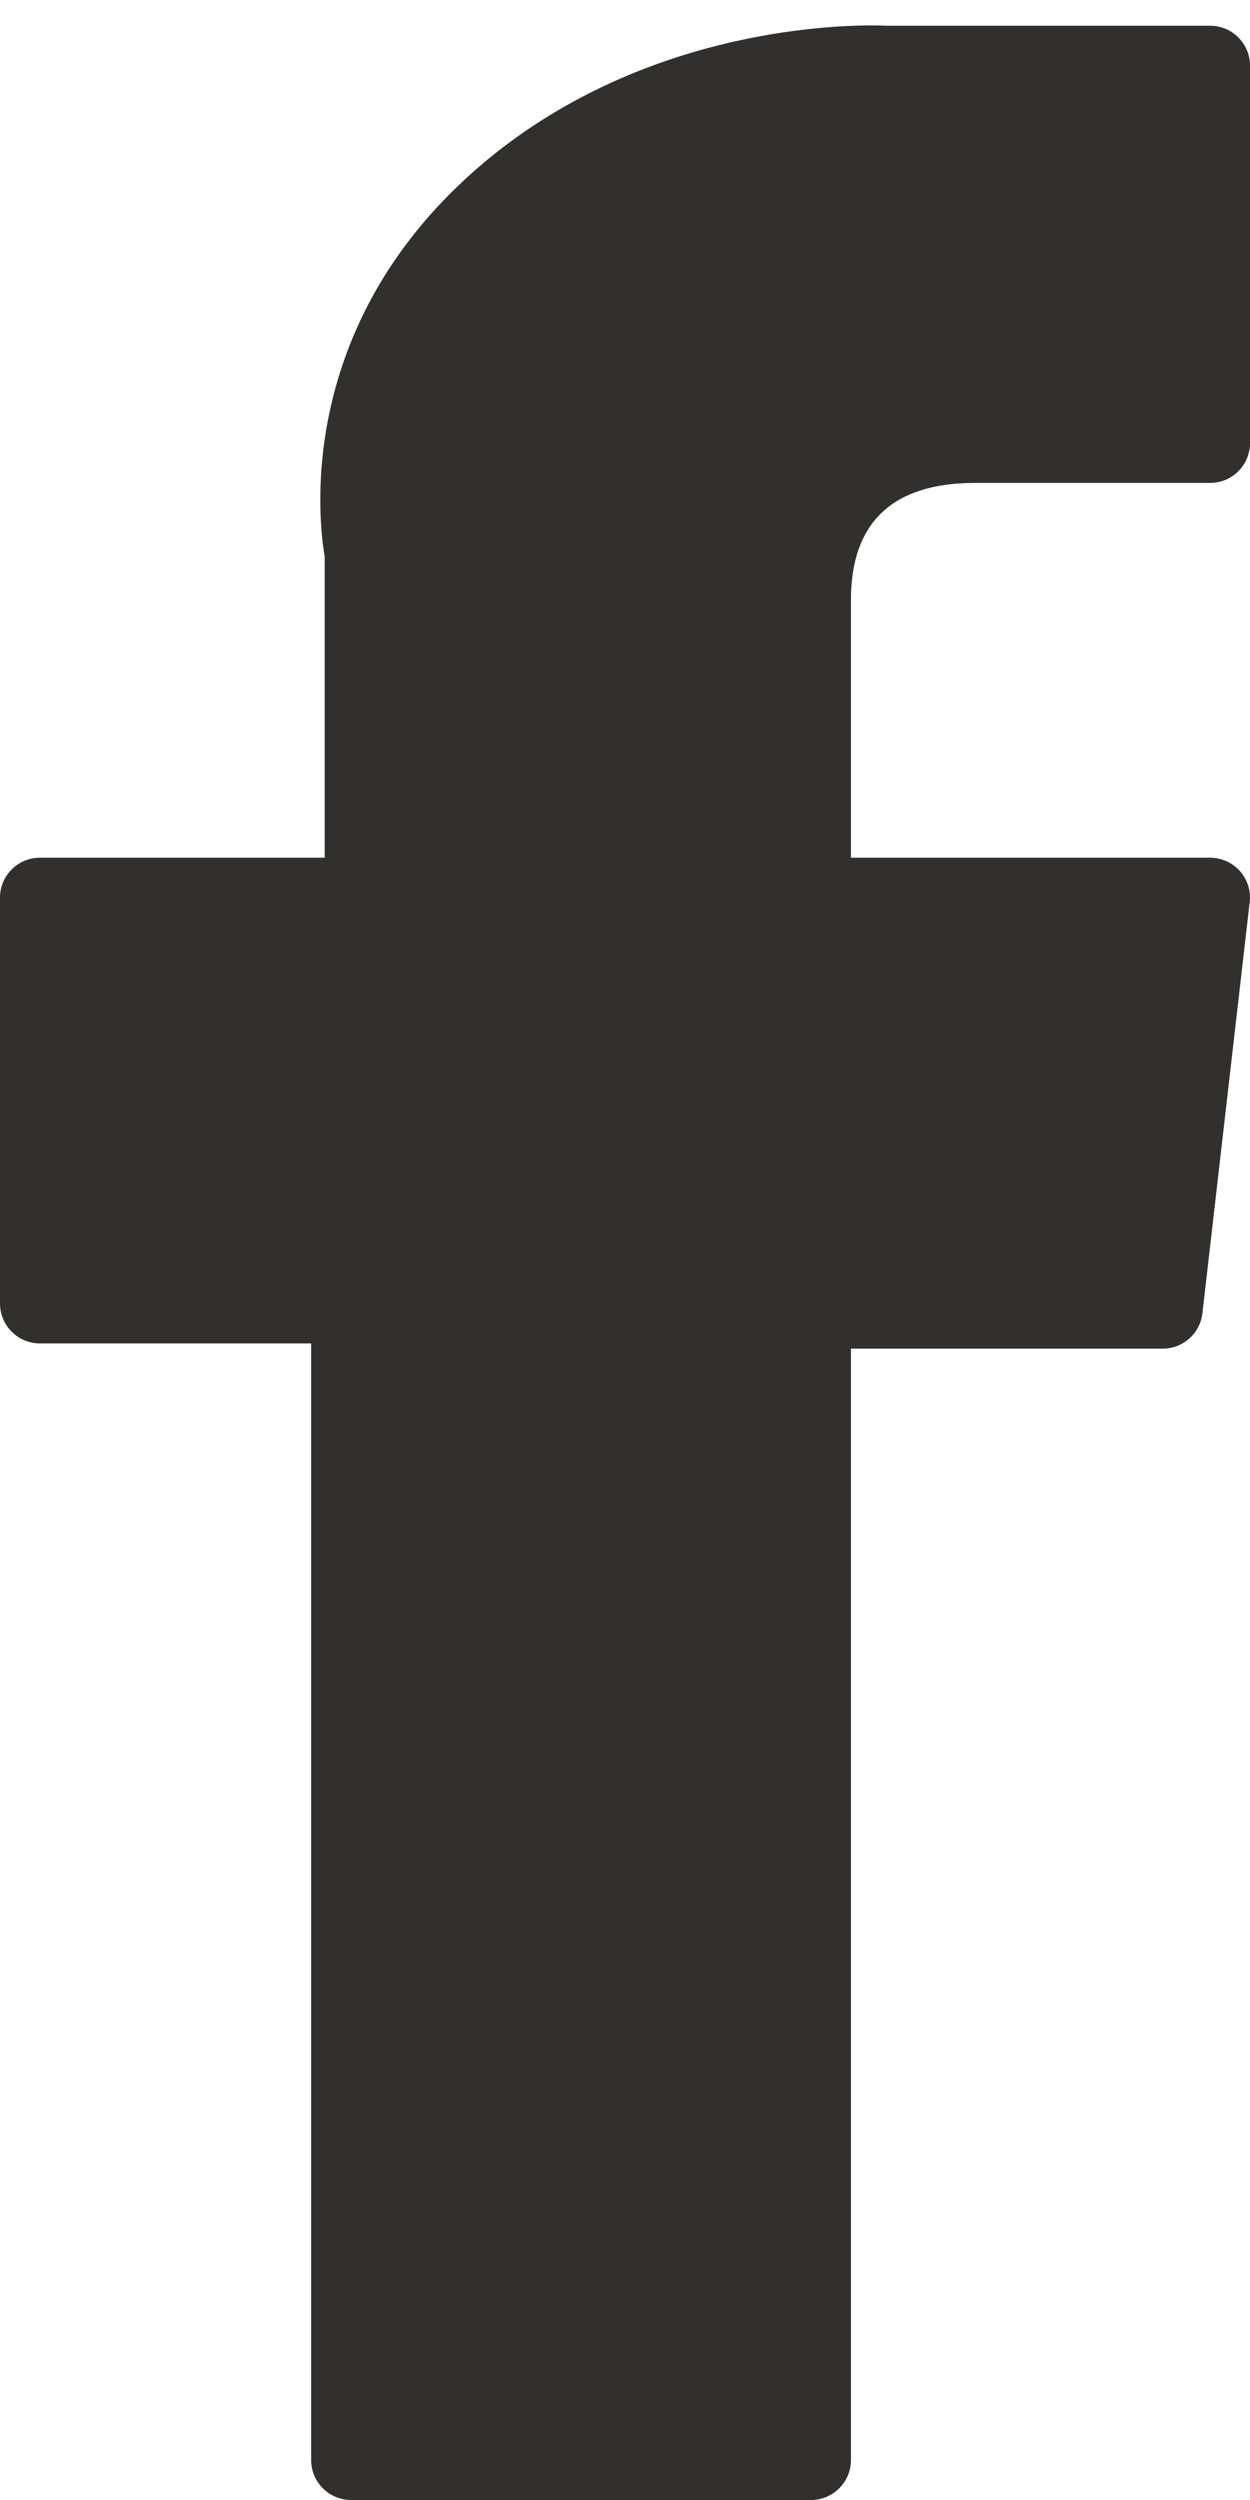
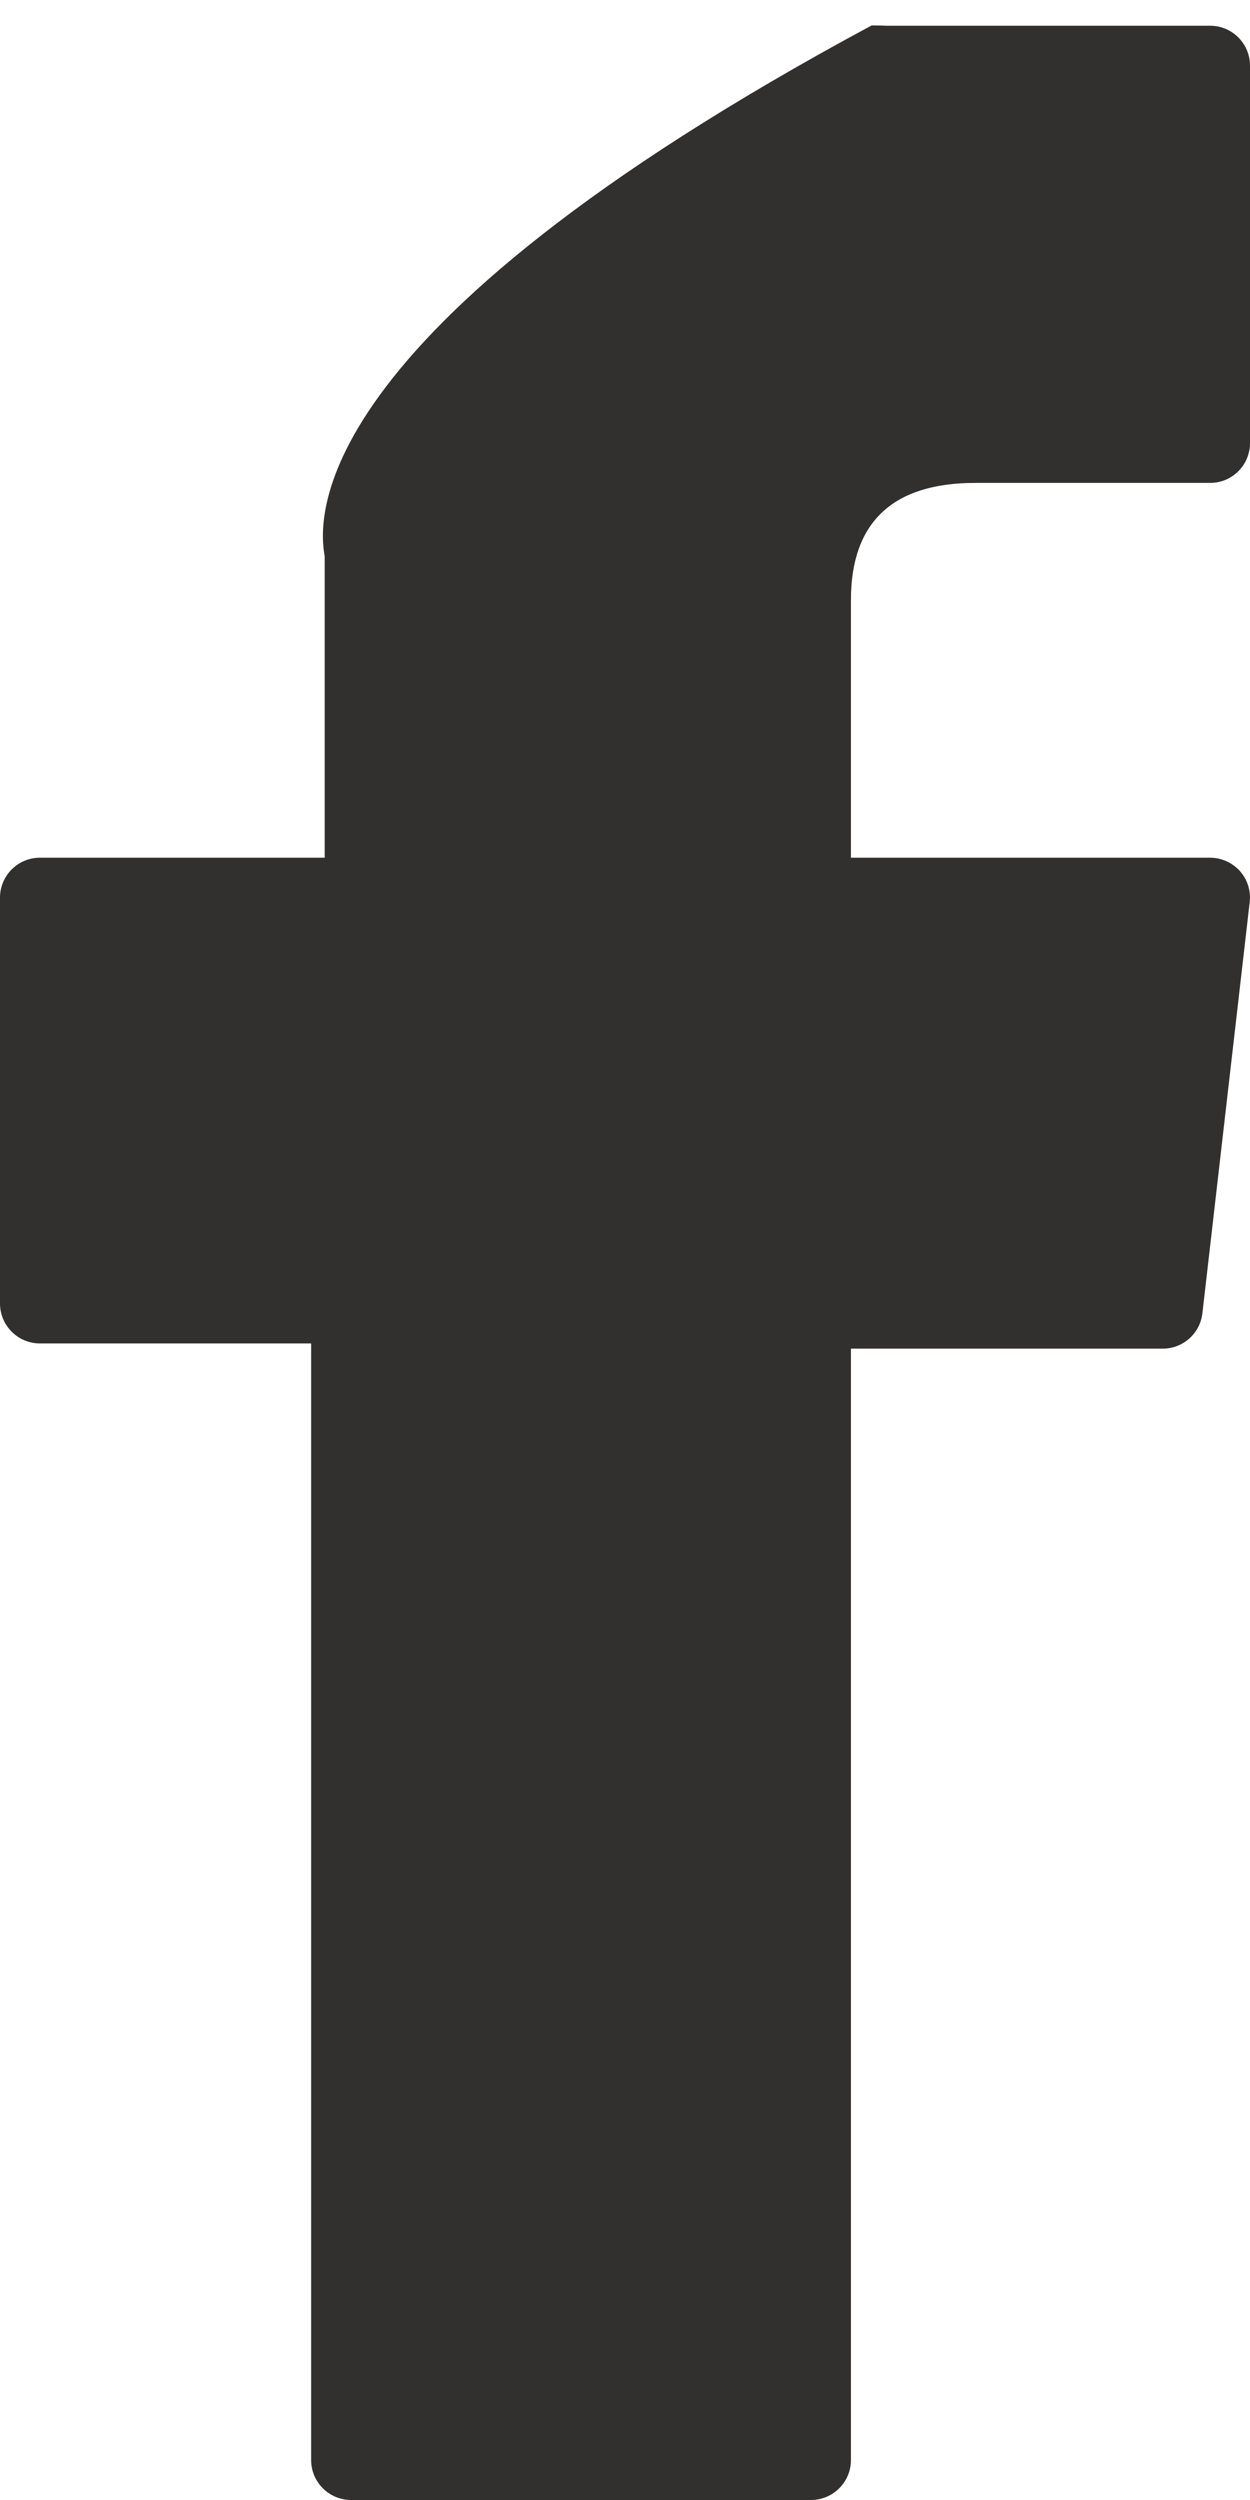
<svg xmlns="http://www.w3.org/2000/svg" width="12" height="24" viewBox="0 0 12 24" fill="none">
-   <path d="M0.383 12.897H2.987V23.617C2.987 23.828 3.159 24 3.37 24H7.785C7.997 24 8.169 23.828 8.169 23.617V12.947H11.162C11.357 12.947 11.521 12.801 11.543 12.608L11.997 8.661C12.01 8.553 11.976 8.444 11.903 8.362C11.83 8.281 11.726 8.234 11.617 8.234H8.169V5.76C8.169 5.014 8.57 4.636 9.362 4.636C9.475 4.636 11.617 4.636 11.617 4.636C11.829 4.636 12 4.465 12 4.253V0.63C12 0.419 11.829 0.247 11.617 0.247H8.51C8.488 0.246 8.439 0.244 8.368 0.244C7.828 0.244 5.955 0.35 4.474 1.712C2.834 3.221 3.062 5.028 3.117 5.341V8.234H0.383C0.172 8.234 0 8.406 0 8.617V12.513C0 12.725 0.172 12.897 0.383 12.897Z" fill="#31302F" />
+   <path d="M0.383 12.897H2.987V23.617C2.987 23.828 3.159 24 3.37 24H7.785C7.997 24 8.169 23.828 8.169 23.617V12.947H11.162C11.357 12.947 11.521 12.801 11.543 12.608L11.997 8.661C12.01 8.553 11.976 8.444 11.903 8.362C11.83 8.281 11.726 8.234 11.617 8.234H8.169V5.76C8.169 5.014 8.57 4.636 9.362 4.636C9.475 4.636 11.617 4.636 11.617 4.636C11.829 4.636 12 4.465 12 4.253V0.63C12 0.419 11.829 0.247 11.617 0.247H8.51C8.488 0.246 8.439 0.244 8.368 0.244C2.834 3.221 3.062 5.028 3.117 5.341V8.234H0.383C0.172 8.234 0 8.406 0 8.617V12.513C0 12.725 0.172 12.897 0.383 12.897Z" fill="#31302F" />
</svg>